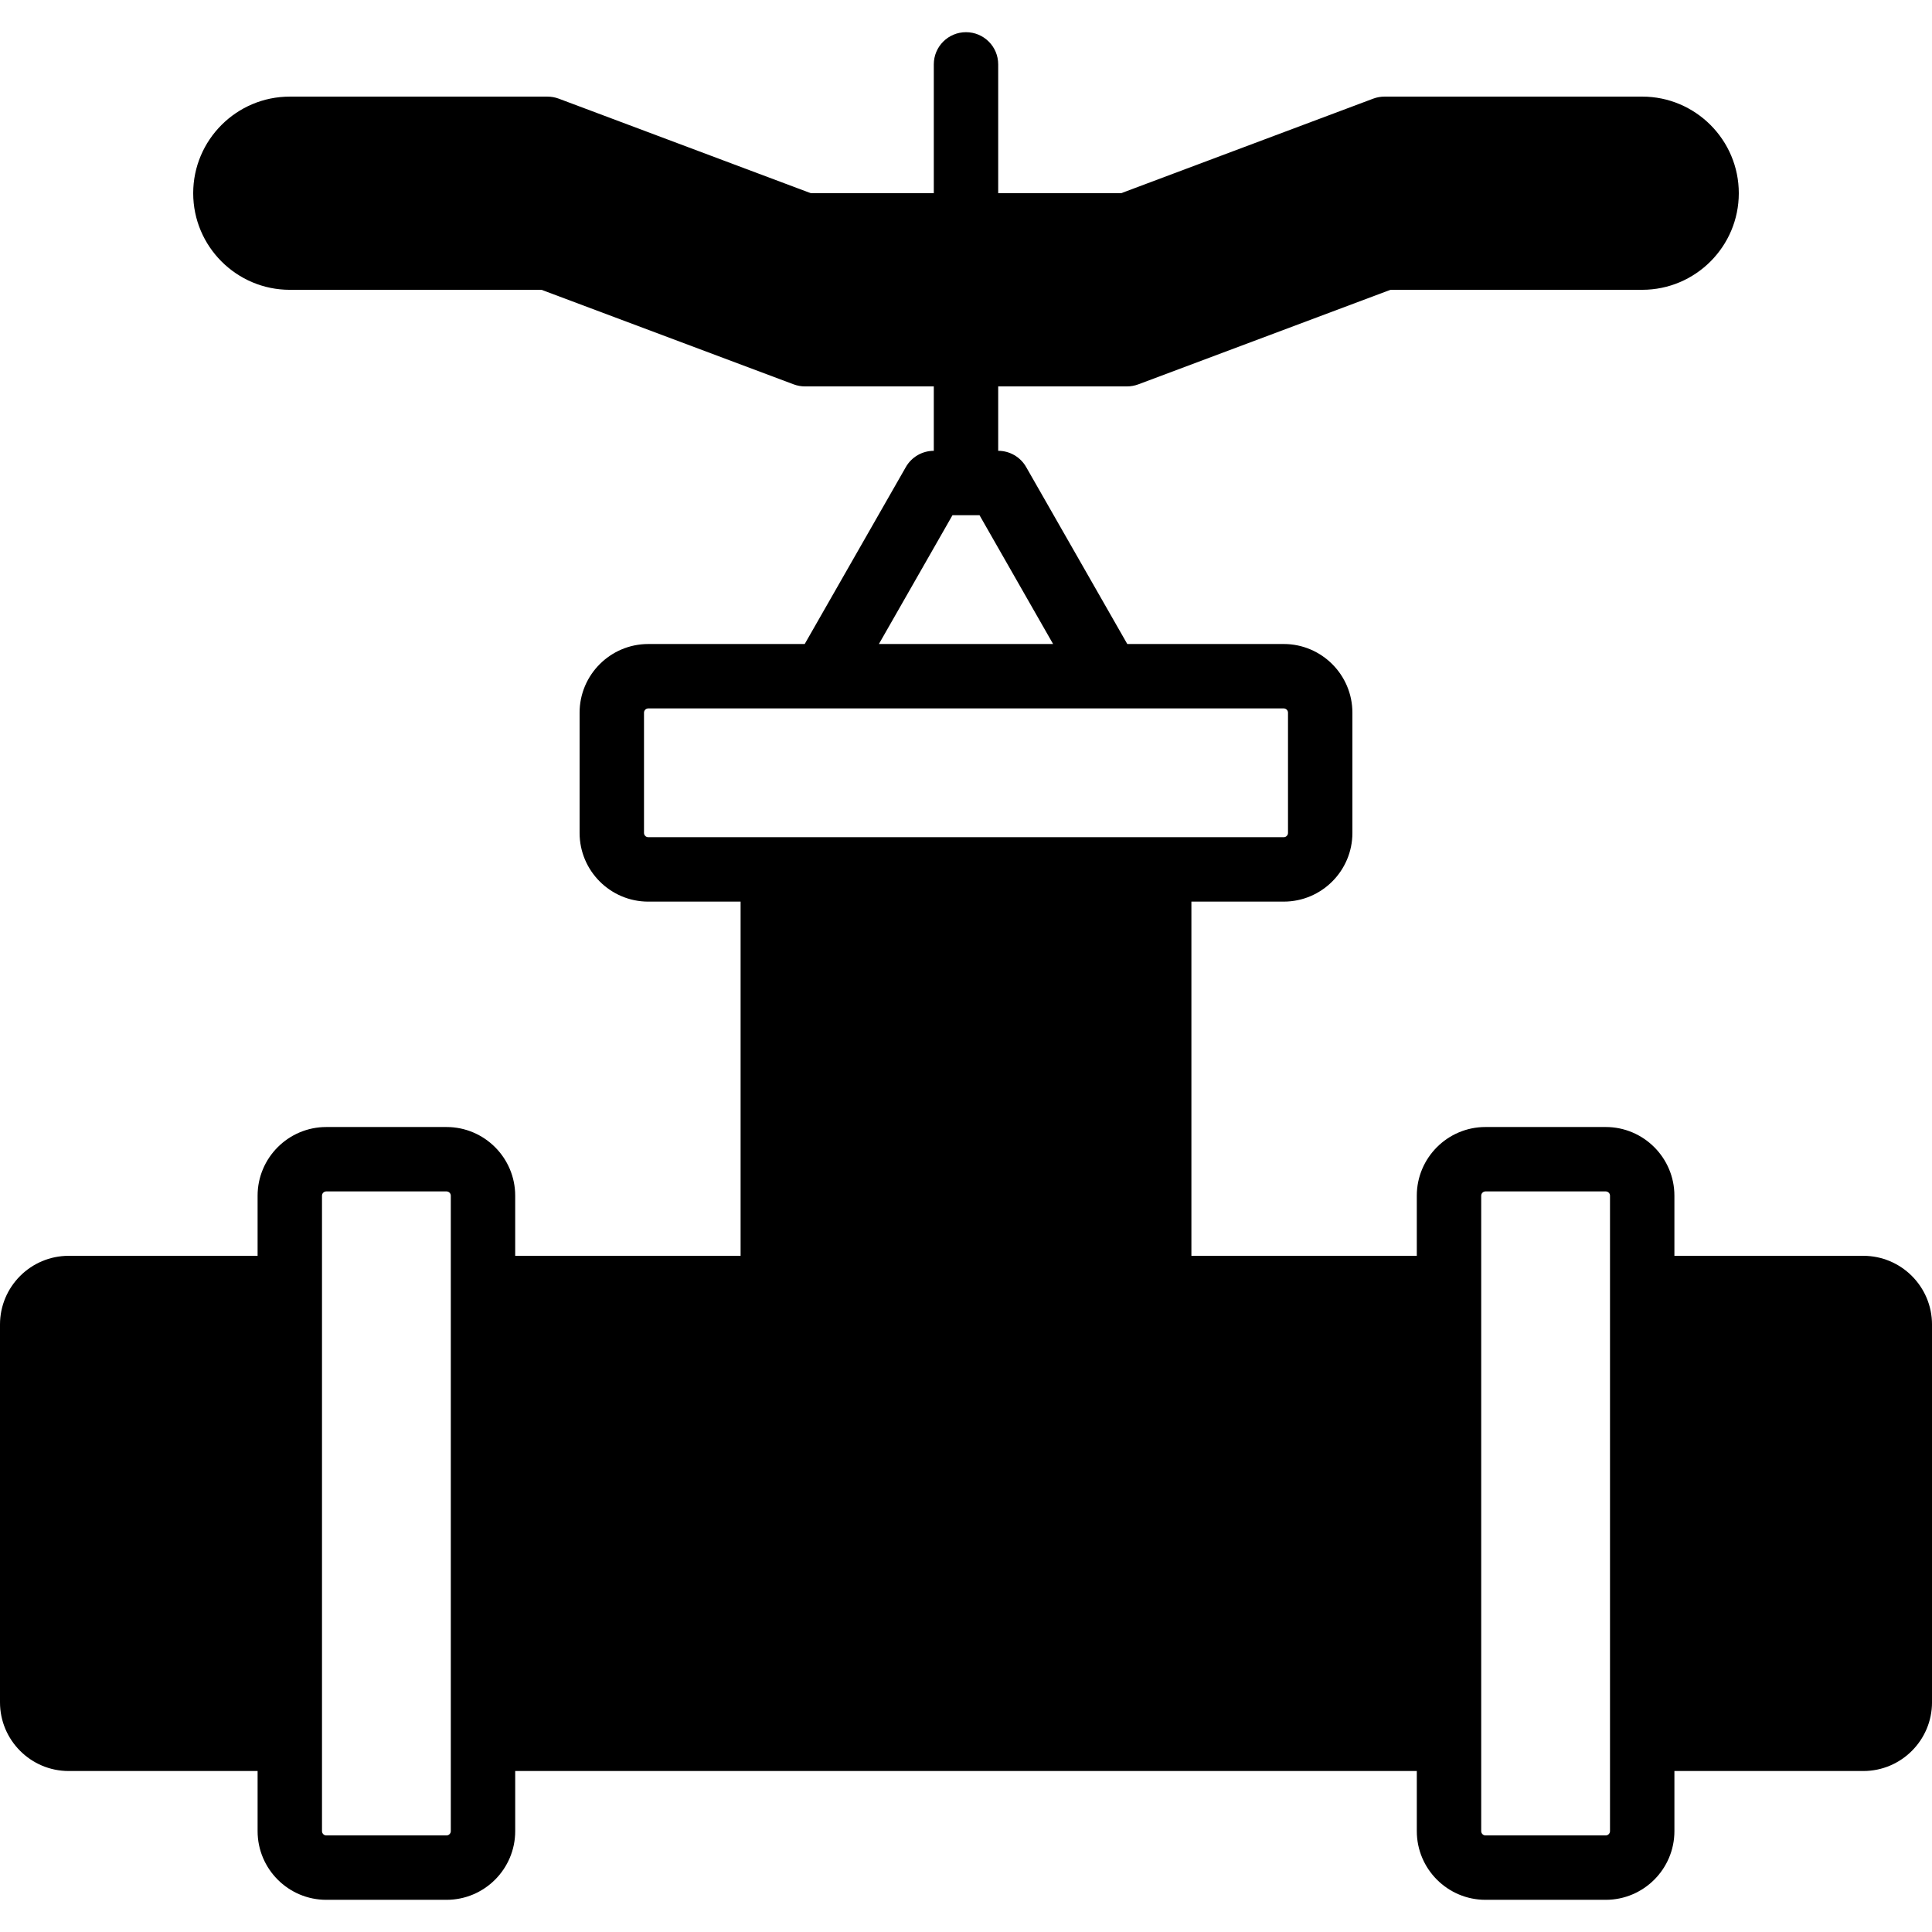
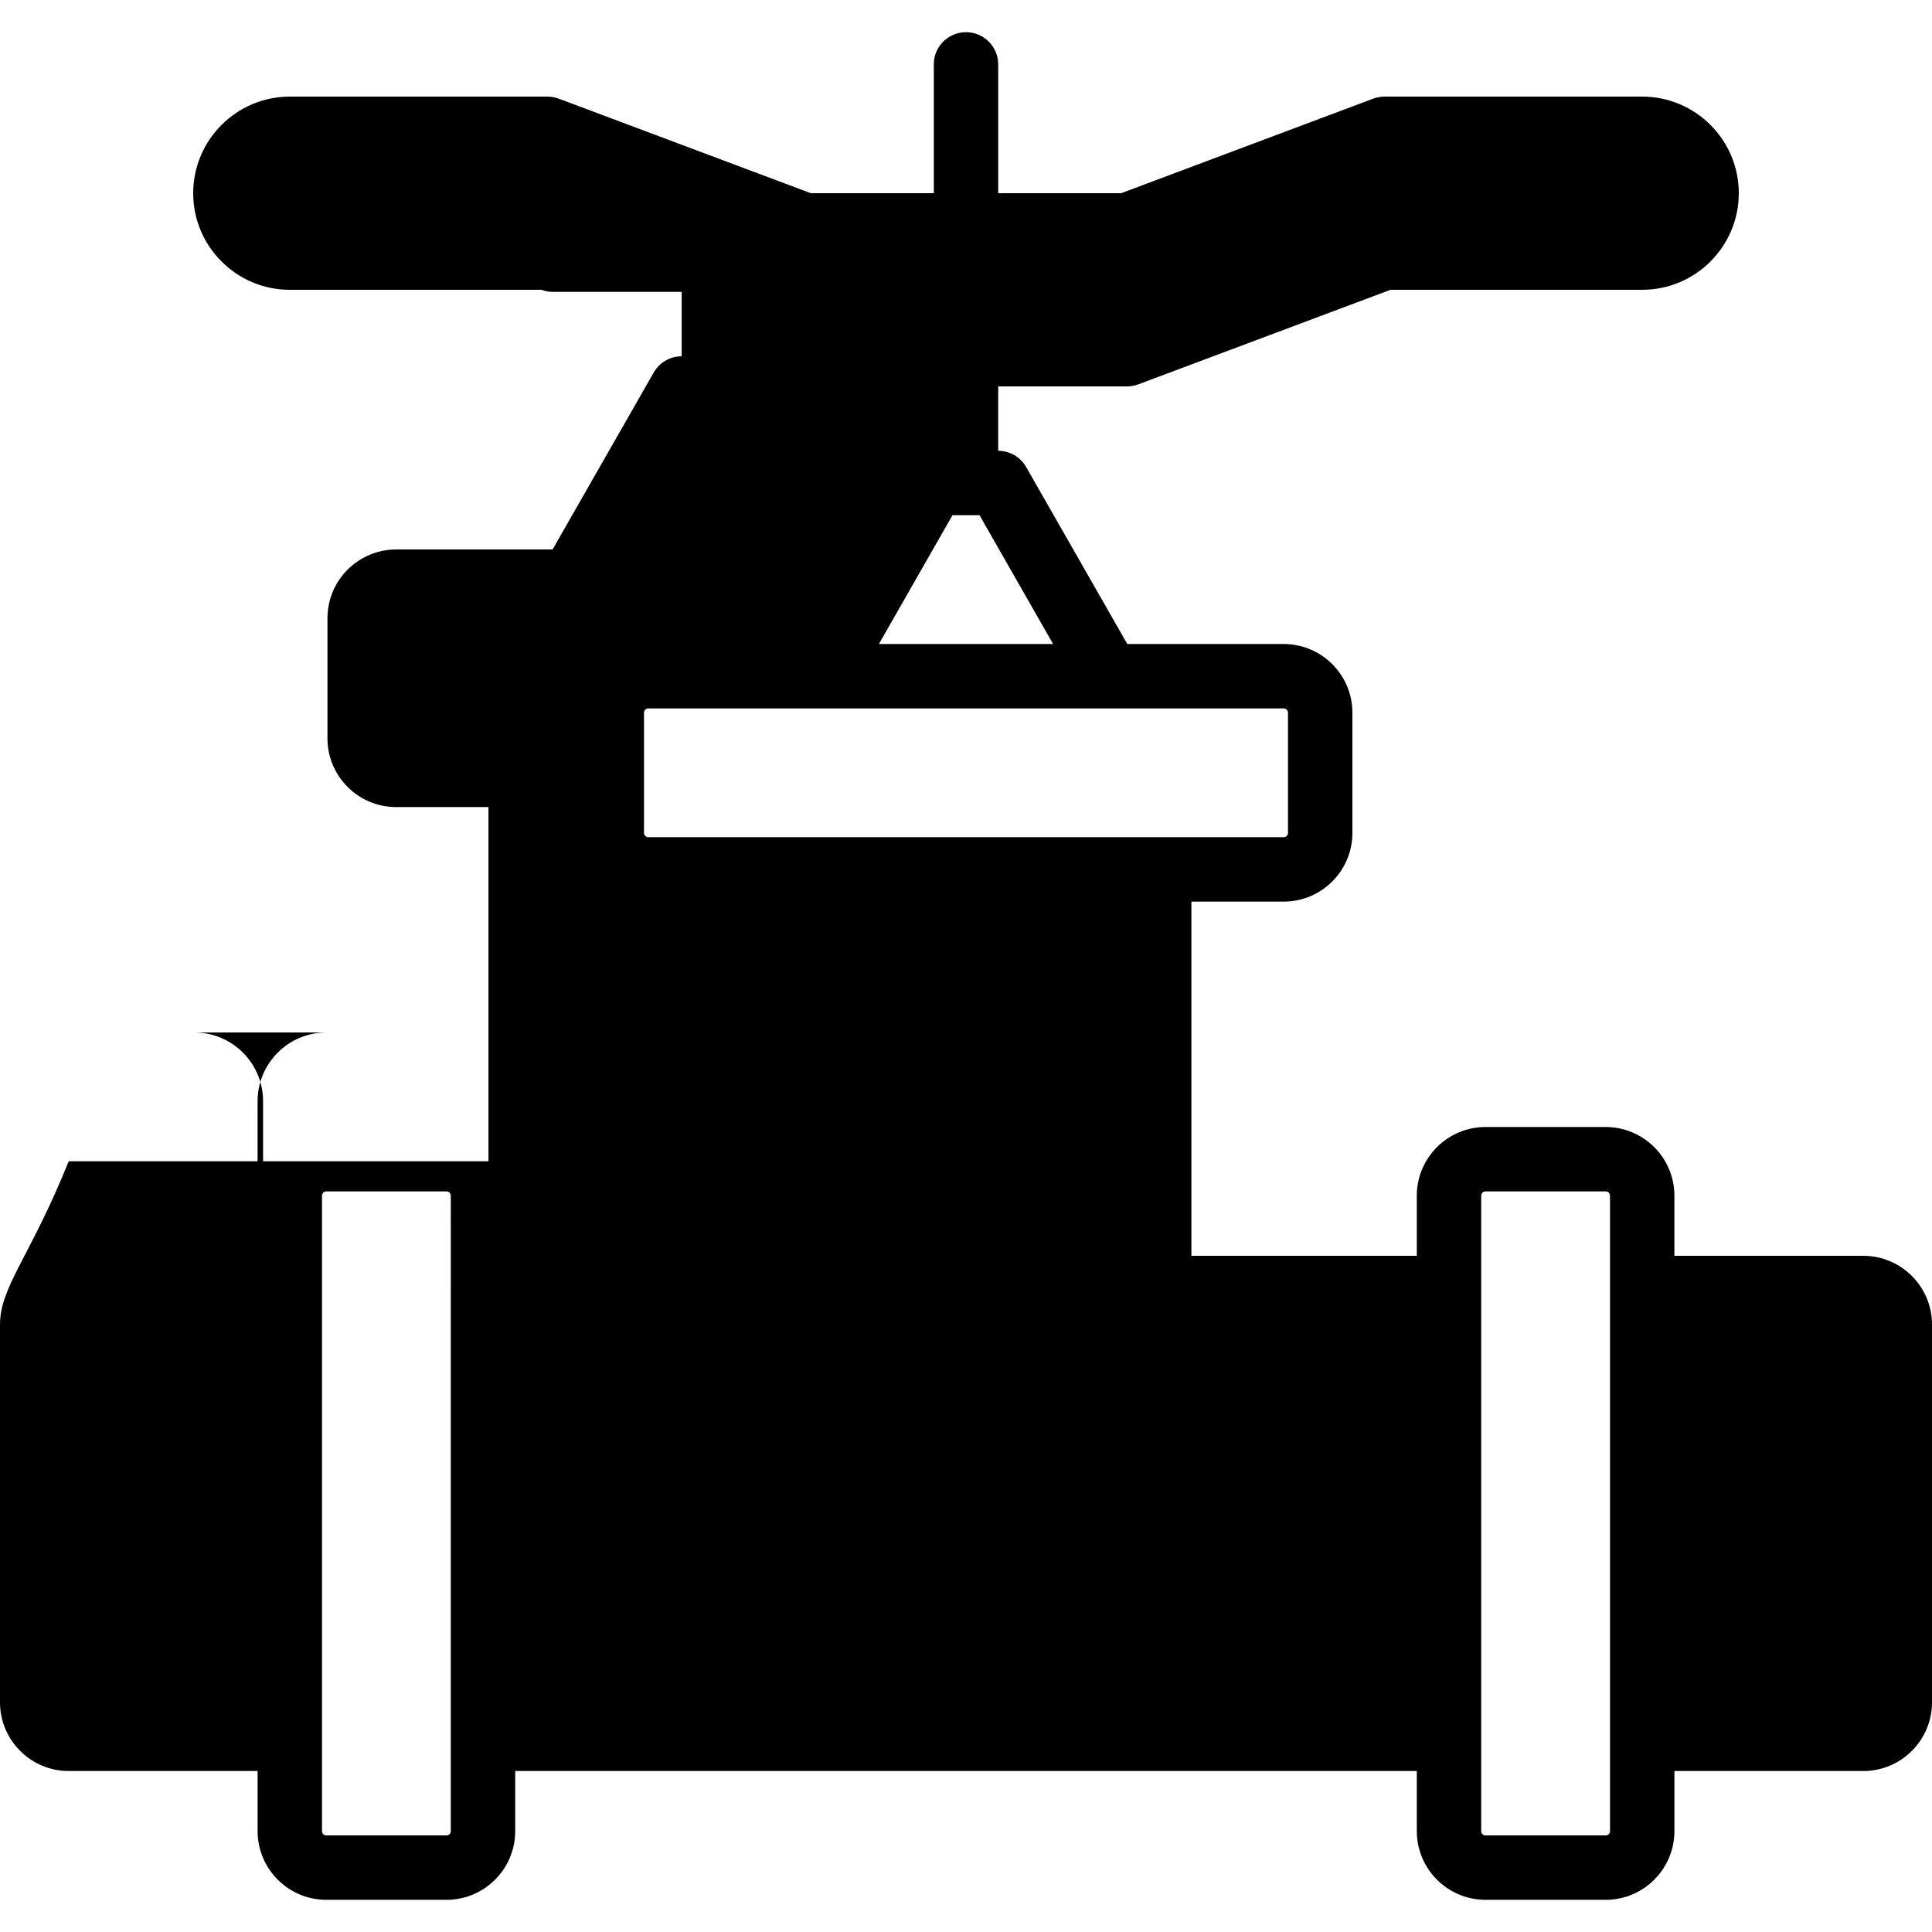
<svg xmlns="http://www.w3.org/2000/svg" fill="#000000" height="800px" width="800px" version="1.1" id="Layer_1" viewBox="0 0 512 512" xml:space="preserve">
  <g>
    <g>
-       <path d="M493.798,332.804h-50.065v-15.932c0-10.035-8.166-18.202-18.202-18.202h-31.863c-10.035,0-18.202,8.166-18.202,18.202    v15.932h-59.733v-93.867h24.465c10.035,0,18.202-8.166,18.202-18.202v-31.864c0-10.035-8.166-18.202-18.202-18.202h-41.455    l-26.803-46.899c-1.519-2.662-4.352-4.301-7.407-4.301v-17.067h34.133c1.024,0,2.039-0.188,3.004-0.546l66.816-25.054H435.2    c14.114,0,25.6-11.486,25.6-25.6c0-14.114-11.486-25.6-25.6-25.6h-68.267c-1.024,0-2.039,0.179-3.004,0.538l-66.816,25.062h-32.58    V17.062c0-4.719-3.814-8.533-8.533-8.533s-8.533,3.814-8.533,8.533v34.142h-32.58L148.07,26.142    c-0.964-0.358-1.98-0.538-3.004-0.538H76.8c-14.114,0-25.6,11.486-25.6,25.6c0,14.114,11.486,25.6,25.6,25.6h66.714l66.816,25.054    c0.964,0.358,1.98,0.546,3.004,0.546h34.133v17.067c-3.055,0-5.888,1.638-7.407,4.301l-26.803,46.899h-41.455    c-10.035,0-18.202,8.166-18.202,18.202v31.864c0,10.035,8.166,18.202,18.202,18.202h24.465v93.867h-59.733v-15.932    c0-10.035-8.166-18.202-18.202-18.202H86.468c-10.035,0-18.202,8.166-18.202,18.202v15.932H18.202    C8.166,332.804,0,340.971,0,351.006v100.13c0,10.035,8.166,18.202,18.202,18.202h50.065v15.932    c0,10.035,8.166,18.202,18.202,18.202h31.863c10.035,0,18.202-8.166,18.202-18.202v-15.932h238.933v15.932    c0,10.035,8.166,18.202,18.202,18.202h31.863c10.035,0,18.202-8.166,18.202-18.202v-15.932h50.065    c10.035,0,18.202-8.166,18.202-18.202v-100.13C512,340.971,503.834,332.804,493.798,332.804z M119.467,341.338v119.467v24.465    c0,0.623-0.512,1.135-1.135,1.135H86.468c-0.623,0-1.135-0.512-1.135-1.135v-24.465V341.338v-24.465    c0-0.631,0.512-1.135,1.135-1.135h31.863c0.623,0,1.135,0.503,1.135,1.135V341.338z M252.416,136.538h7.168l19.499,34.133h-46.165    L252.416,136.538z M171.802,221.871c-0.623,0-1.135-0.512-1.135-1.135v-31.864c0-0.631,0.512-1.135,1.135-1.135h46.404h75.588    h46.404c0.623,0,1.135,0.503,1.135,1.135v31.864c0,0.623-0.512,1.135-1.135,1.135h-24.465H196.267H171.802z M426.667,341.338    v119.467v24.465c0,0.623-0.512,1.135-1.135,1.135h-31.863c-0.623,0-1.135-0.512-1.135-1.135v-24.465V341.338v-24.465    c0-0.631,0.512-1.135,1.135-1.135h31.863c0.623,0,1.135,0.503,1.135,1.135V341.338z" />
+       <path d="M493.798,332.804h-50.065v-15.932c0-10.035-8.166-18.202-18.202-18.202h-31.863c-10.035,0-18.202,8.166-18.202,18.202    v15.932h-59.733v-93.867h24.465c10.035,0,18.202-8.166,18.202-18.202v-31.864c0-10.035-8.166-18.202-18.202-18.202h-41.455    l-26.803-46.899c-1.519-2.662-4.352-4.301-7.407-4.301v-17.067h34.133c1.024,0,2.039-0.188,3.004-0.546l66.816-25.054H435.2    c14.114,0,25.6-11.486,25.6-25.6c0-14.114-11.486-25.6-25.6-25.6h-68.267c-1.024,0-2.039,0.179-3.004,0.538l-66.816,25.062h-32.58    V17.062c0-4.719-3.814-8.533-8.533-8.533s-8.533,3.814-8.533,8.533v34.142h-32.58L148.07,26.142    c-0.964-0.358-1.98-0.538-3.004-0.538H76.8c-14.114,0-25.6,11.486-25.6,25.6c0,14.114,11.486,25.6,25.6,25.6h66.714c0.964,0.358,1.98,0.546,3.004,0.546h34.133v17.067c-3.055,0-5.888,1.638-7.407,4.301l-26.803,46.899h-41.455    c-10.035,0-18.202,8.166-18.202,18.202v31.864c0,10.035,8.166,18.202,18.202,18.202h24.465v93.867h-59.733v-15.932    c0-10.035-8.166-18.202-18.202-18.202H86.468c-10.035,0-18.202,8.166-18.202,18.202v15.932H18.202    C8.166,332.804,0,340.971,0,351.006v100.13c0,10.035,8.166,18.202,18.202,18.202h50.065v15.932    c0,10.035,8.166,18.202,18.202,18.202h31.863c10.035,0,18.202-8.166,18.202-18.202v-15.932h238.933v15.932    c0,10.035,8.166,18.202,18.202,18.202h31.863c10.035,0,18.202-8.166,18.202-18.202v-15.932h50.065    c10.035,0,18.202-8.166,18.202-18.202v-100.13C512,340.971,503.834,332.804,493.798,332.804z M119.467,341.338v119.467v24.465    c0,0.623-0.512,1.135-1.135,1.135H86.468c-0.623,0-1.135-0.512-1.135-1.135v-24.465V341.338v-24.465    c0-0.631,0.512-1.135,1.135-1.135h31.863c0.623,0,1.135,0.503,1.135,1.135V341.338z M252.416,136.538h7.168l19.499,34.133h-46.165    L252.416,136.538z M171.802,221.871c-0.623,0-1.135-0.512-1.135-1.135v-31.864c0-0.631,0.512-1.135,1.135-1.135h46.404h75.588    h46.404c0.623,0,1.135,0.503,1.135,1.135v31.864c0,0.623-0.512,1.135-1.135,1.135h-24.465H196.267H171.802z M426.667,341.338    v119.467v24.465c0,0.623-0.512,1.135-1.135,1.135h-31.863c-0.623,0-1.135-0.512-1.135-1.135v-24.465V341.338v-24.465    c0-0.631,0.512-1.135,1.135-1.135h31.863c0.623,0,1.135,0.503,1.135,1.135V341.338z" />
    </g>
  </g>
</svg>